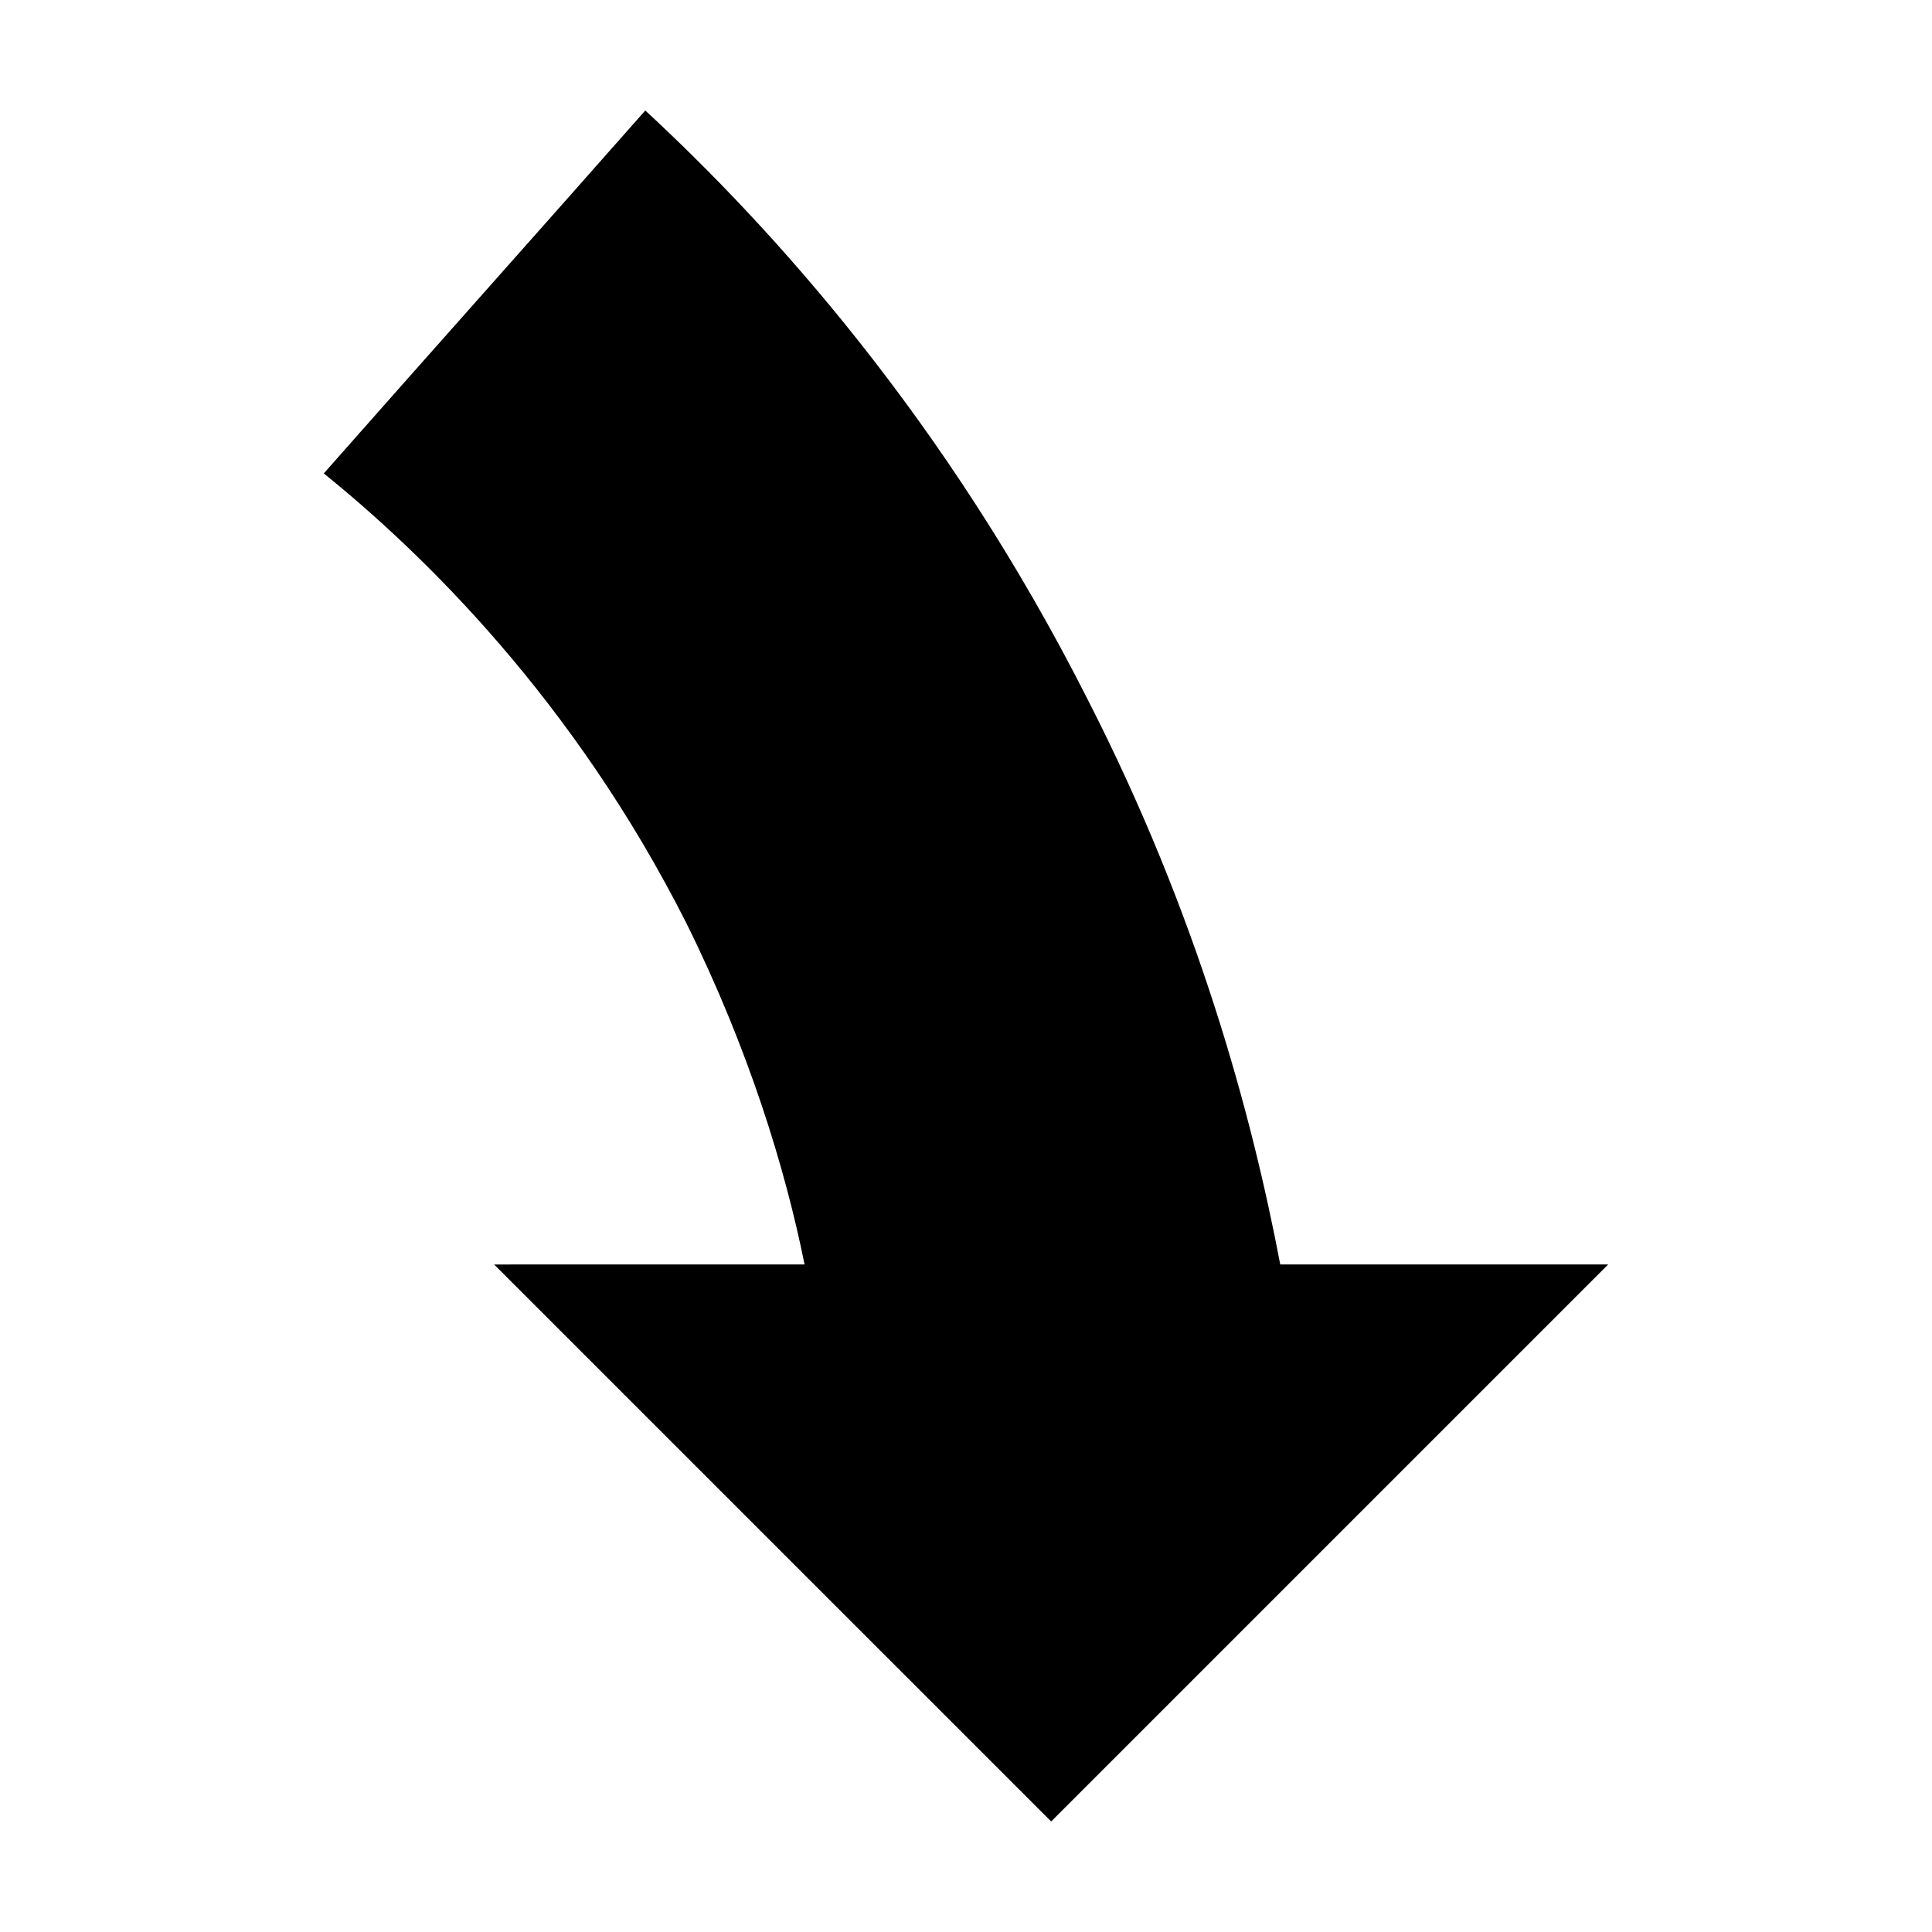
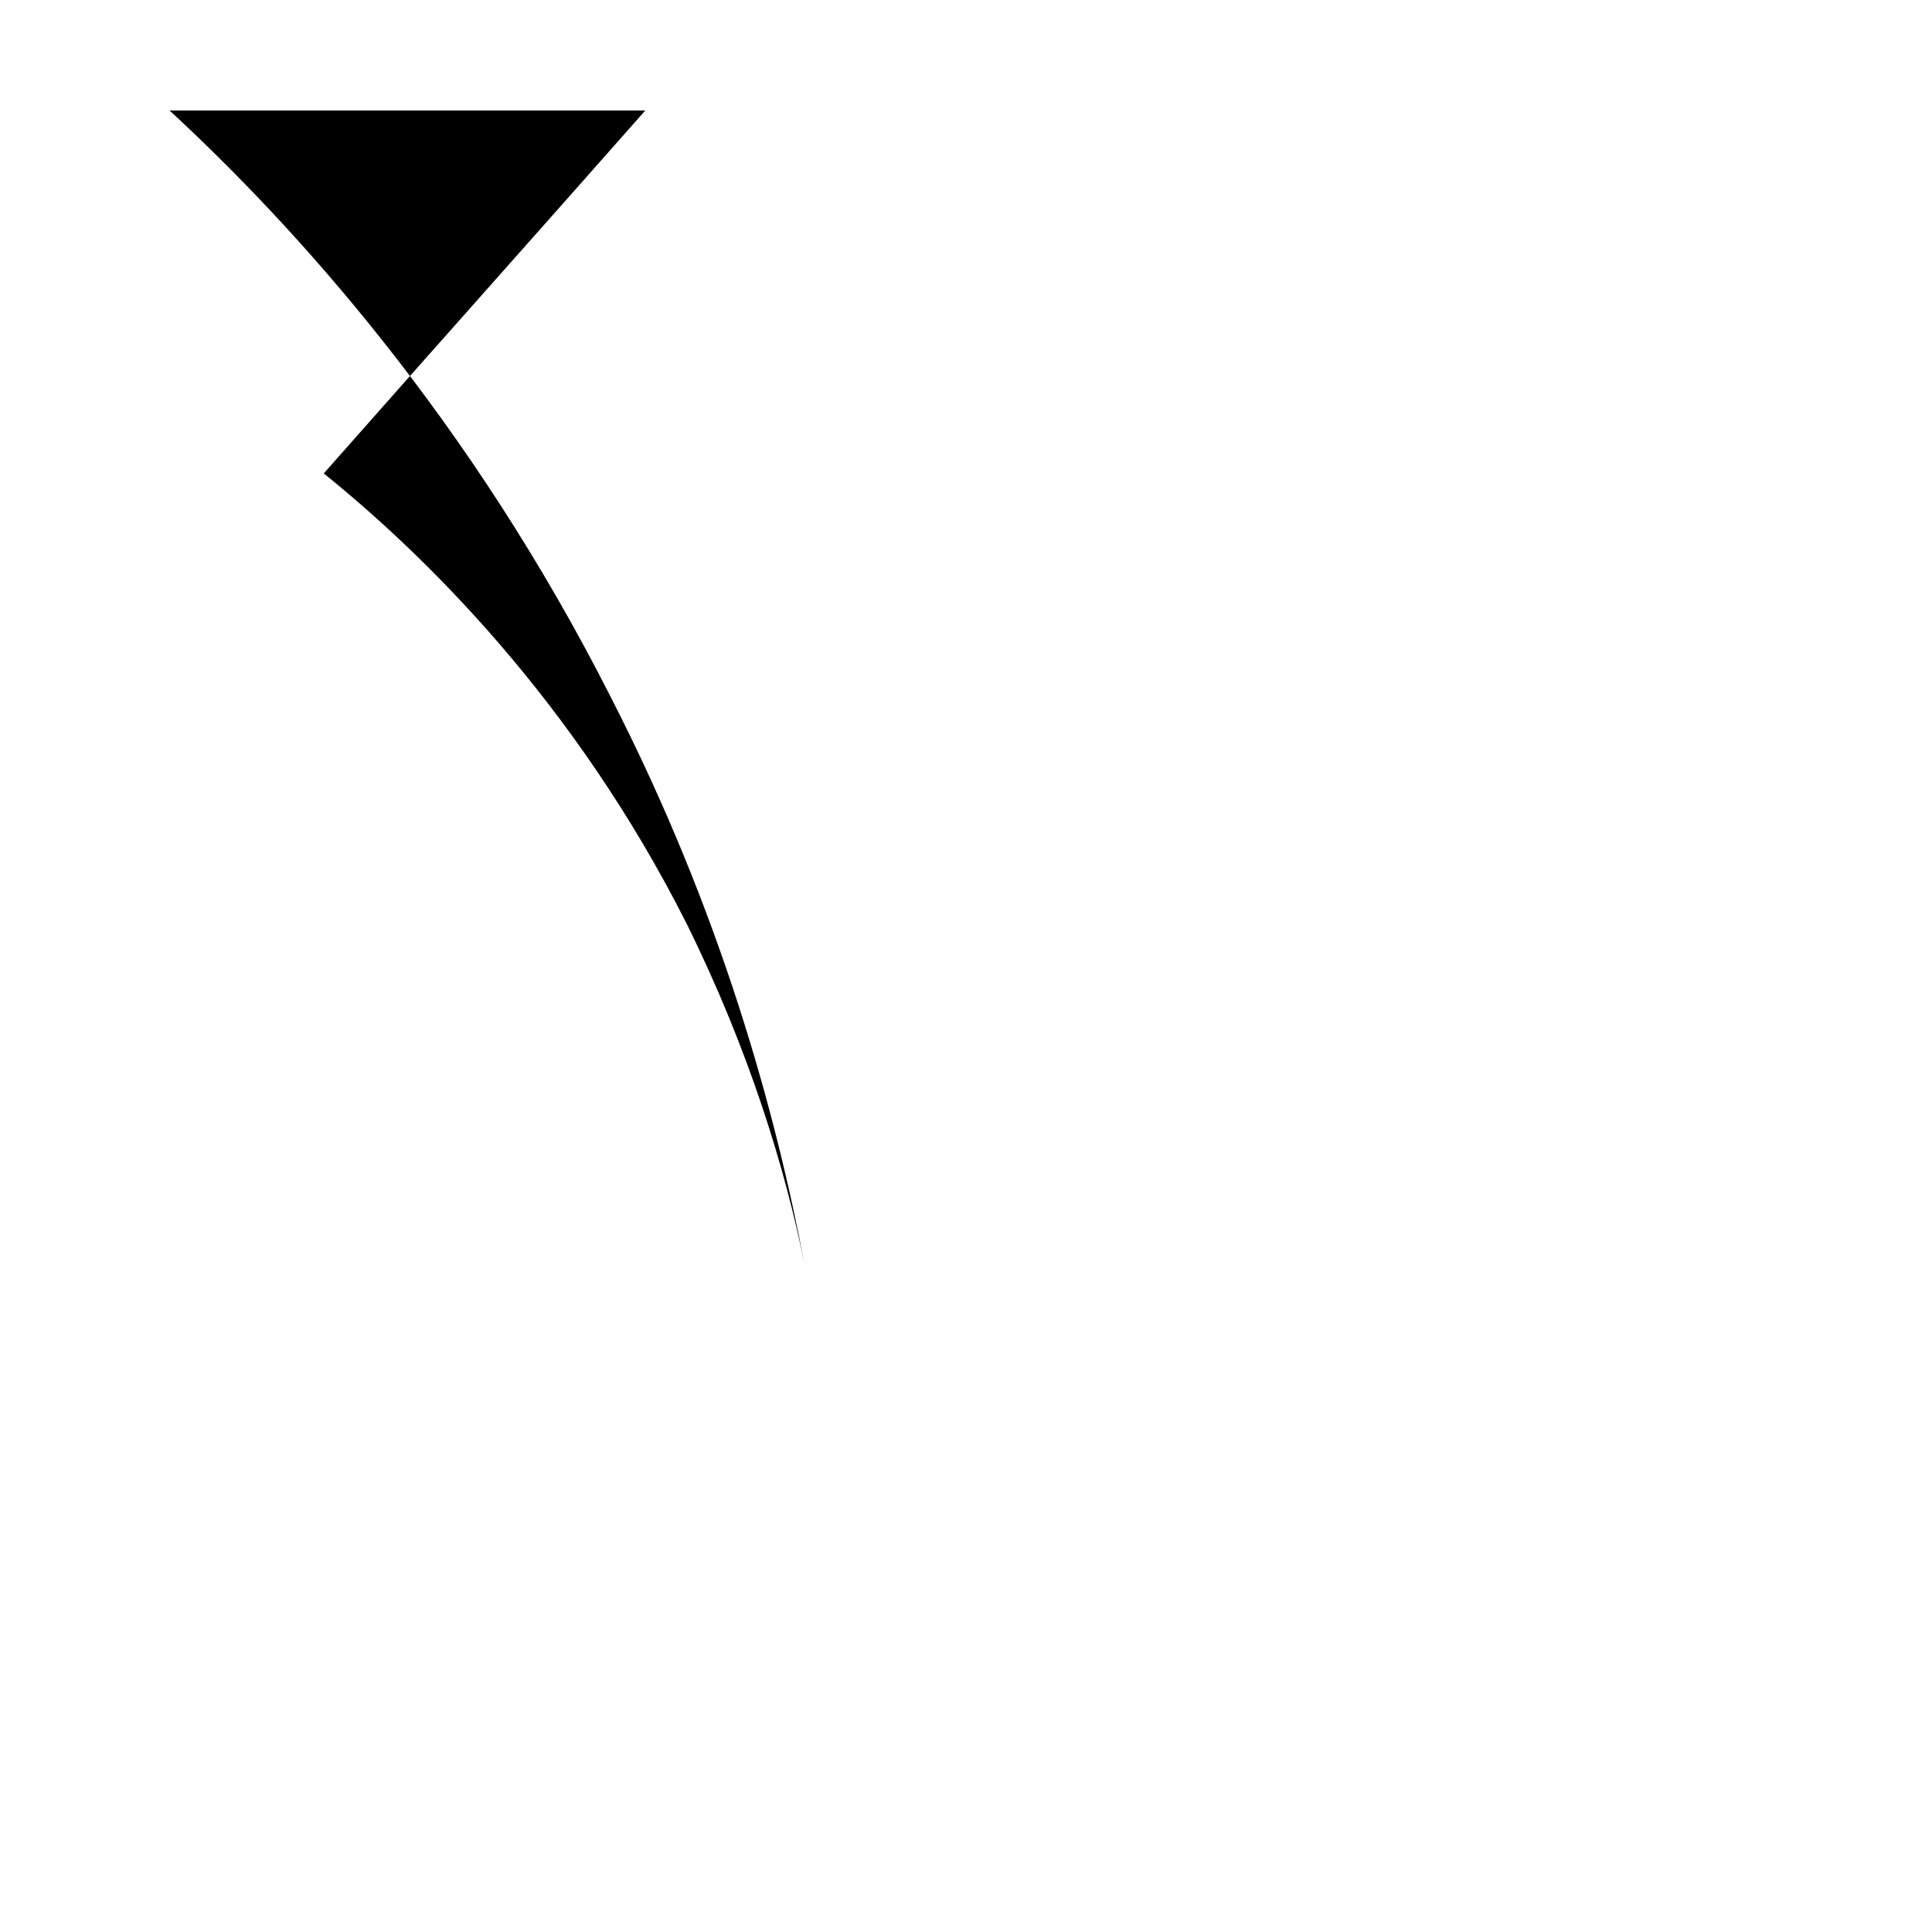
<svg xmlns="http://www.w3.org/2000/svg" fill="#000000" width="800px" height="800px" version="1.1" viewBox="144 144 512 512">
-   <path d="m315 173.29c-28.266 32.043-56.93 64.137-85.195 96.176 26.148 21.109 66.199 59.902 96.176 119.35 16.473 33.301 26.148 64.941 31.234 90.281l-82.266 0.004 147.62 147.61 147.62-147.62-86.91 0.004c-7.609-40.055-21.914-92.801-51.035-149.73-37.535-74.266-83.934-125.3-117.24-156.08z" />
+   <path d="m315 173.29c-28.266 32.043-56.93 64.137-85.195 96.176 26.148 21.109 66.199 59.902 96.176 119.35 16.473 33.301 26.148 64.941 31.234 90.281c-7.609-40.055-21.914-92.801-51.035-149.73-37.535-74.266-83.934-125.3-117.24-156.08z" />
</svg>